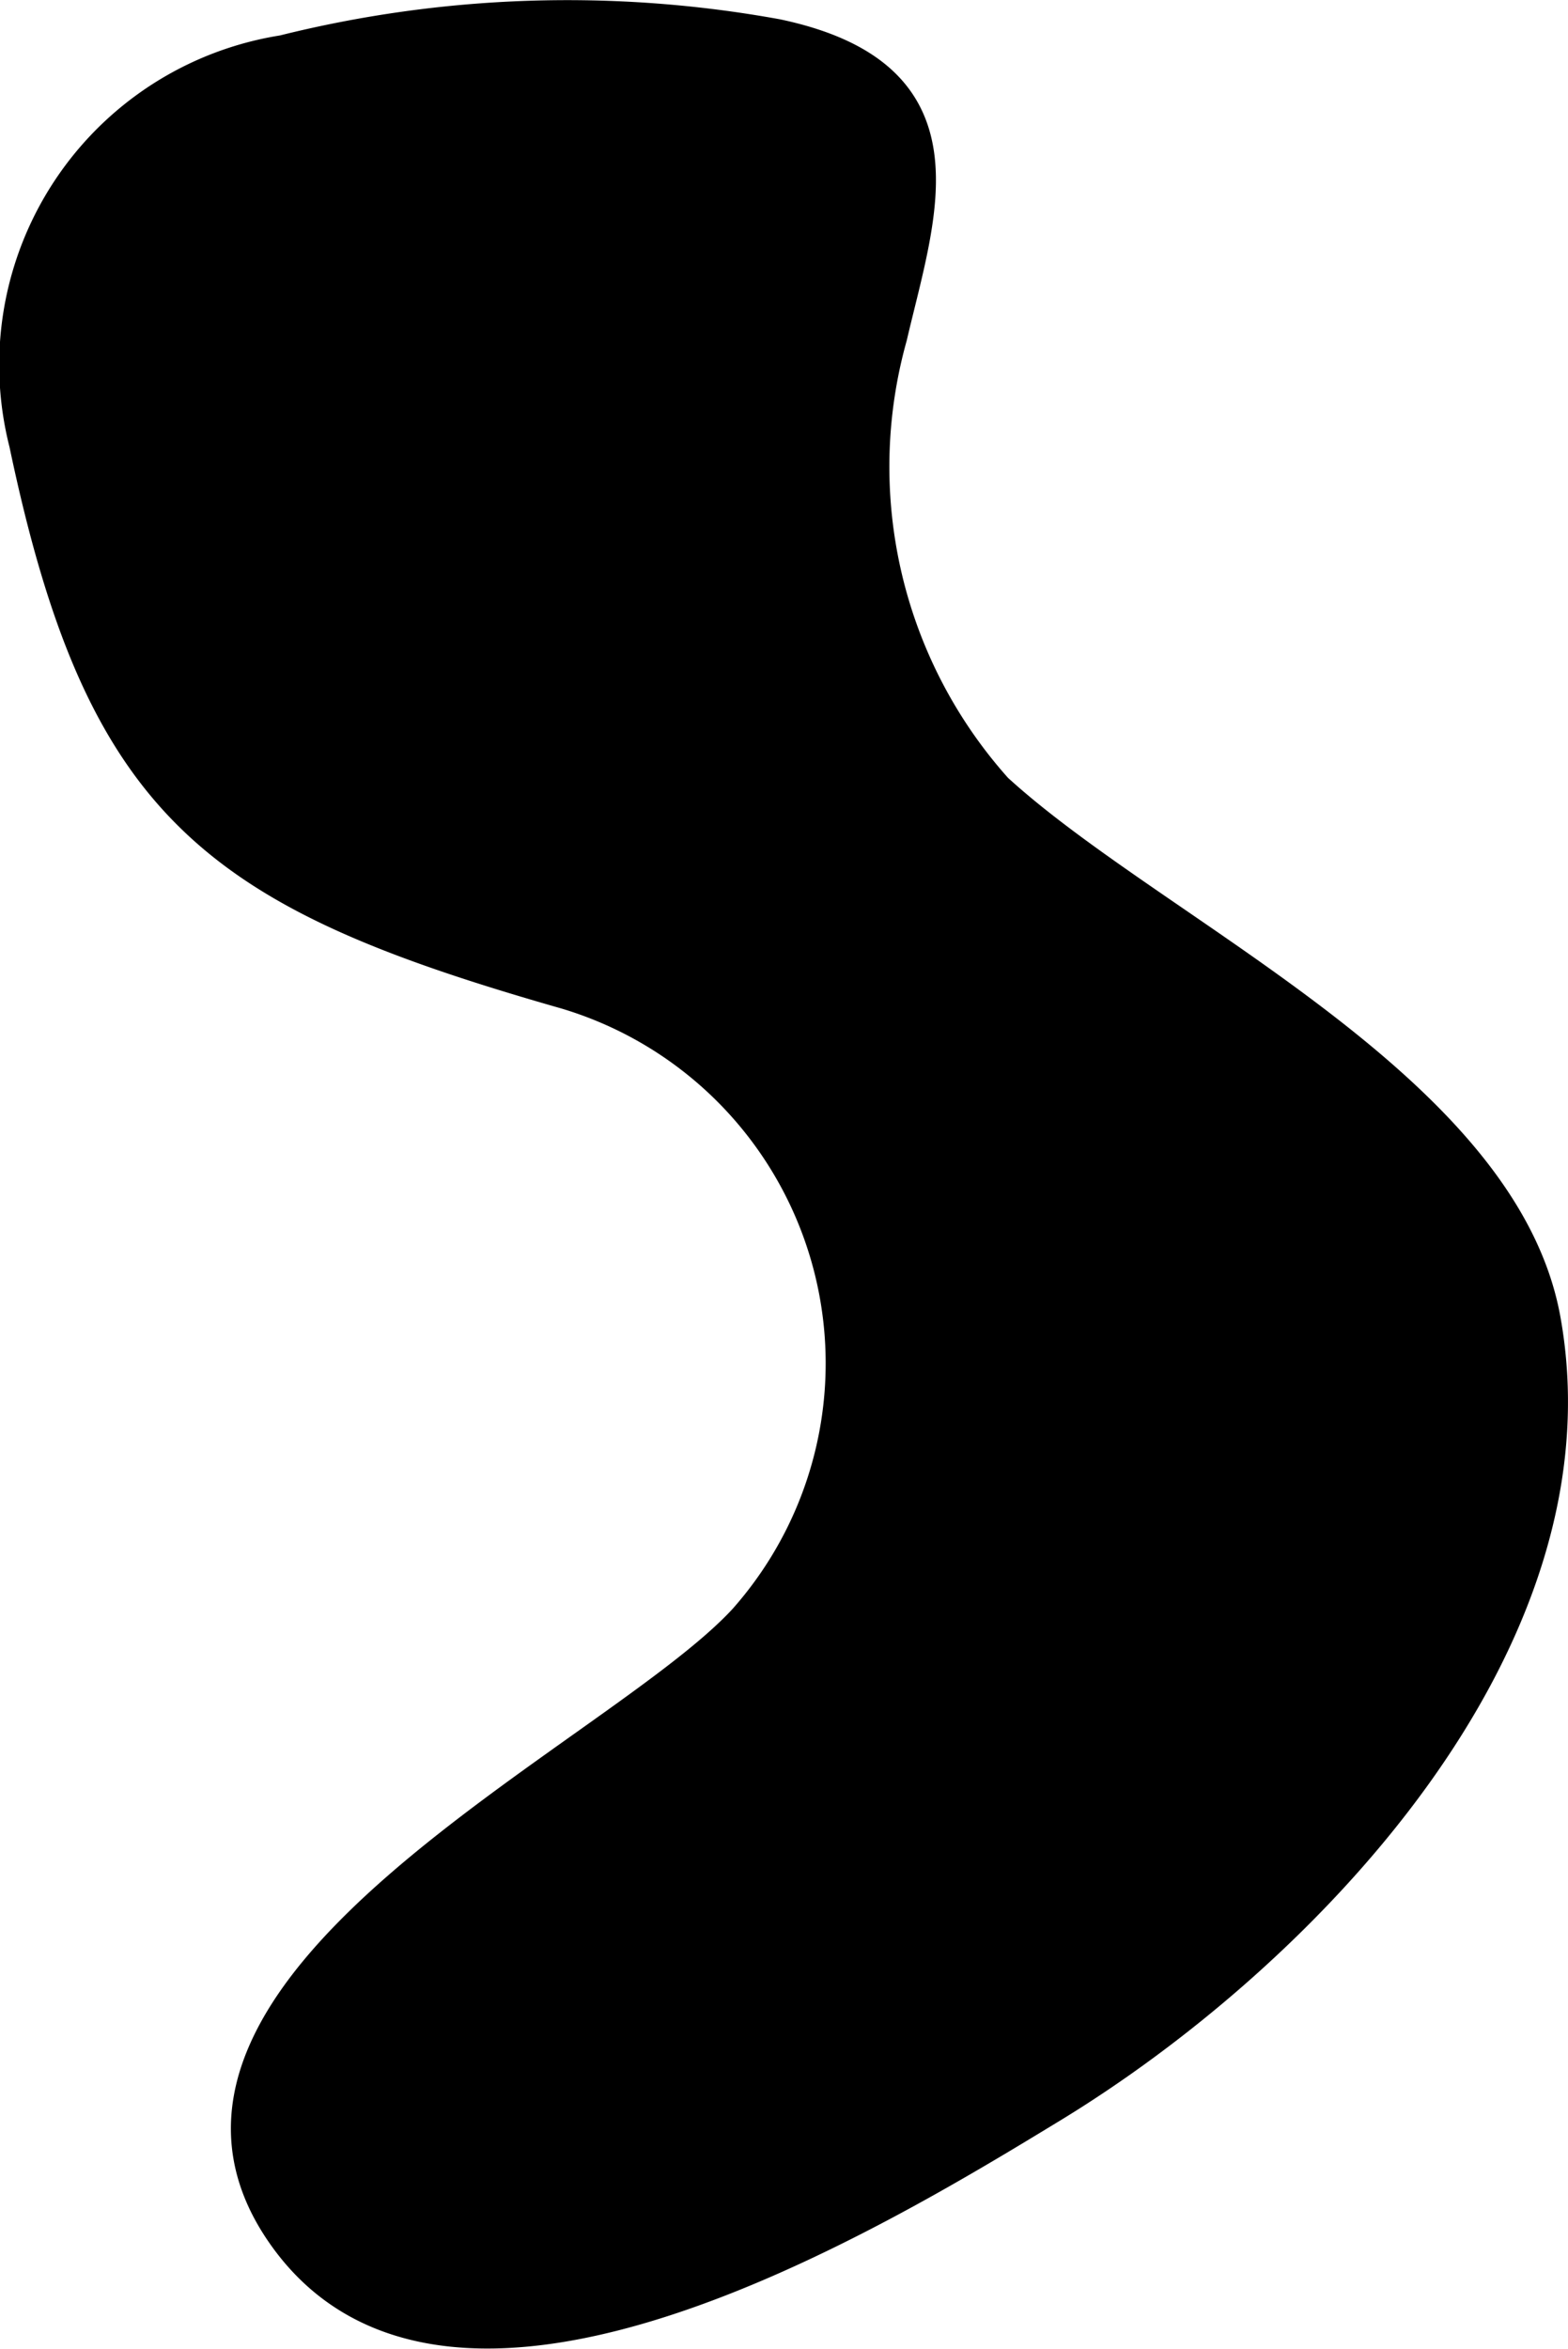
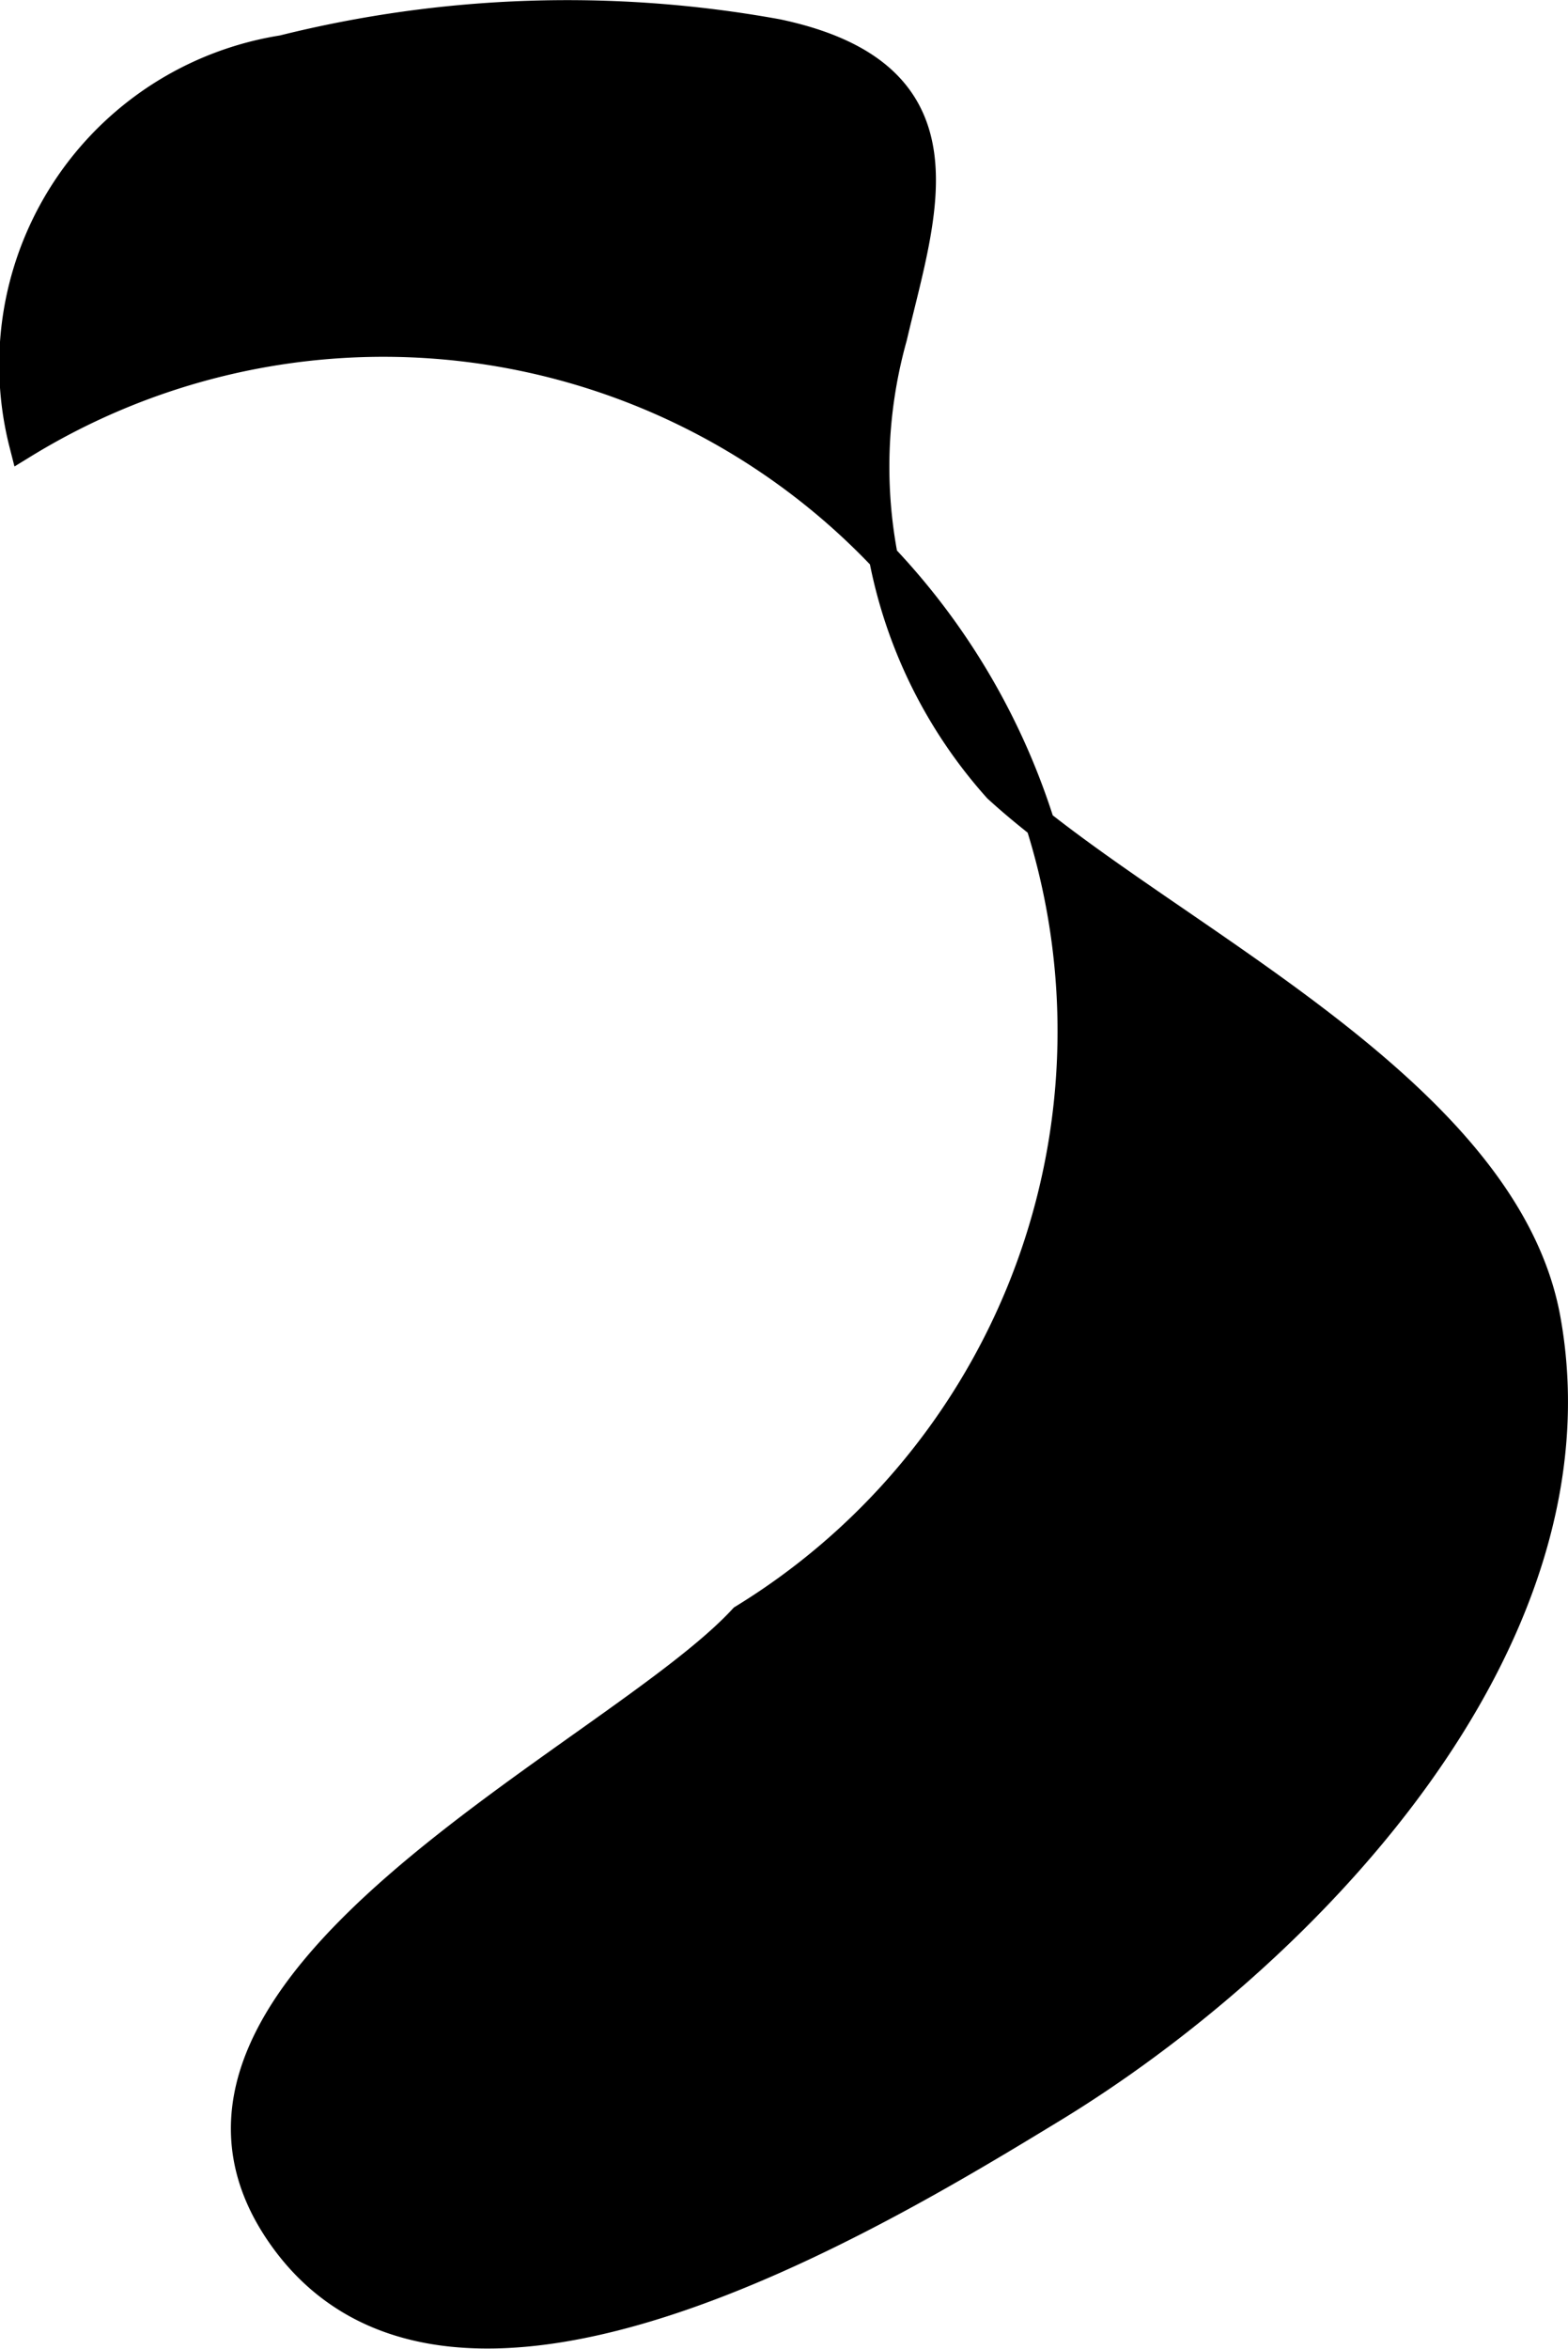
<svg xmlns="http://www.w3.org/2000/svg" version="1.1" width="2.847mm" height="4.262mm" viewBox="0 0 8.072 12.082">
  <defs>
    <style type="text/css">
      .a {
        stroke: #000;
        stroke-miterlimit: 10;
        stroke-width: 0.15px;
      }
    </style>
  </defs>
-   <path class="a" d="M5.136,4.054a2.478,2.478,0,0,1-.541-2.321c.15-.643.419-1.347-.594-1.561a6.046,6.046,0,0,0-2.545.083,1.641,1.641,0,0,0-1.334,2.027c.396,1.887.986,2.319,2.79,2.834A1.98,1.98,0,0,1,3.826,8.328c-.664.72-3.287,1.889-2.37,3.179.87,1.224,3.065-.116,3.961-.661,1.279-.778,2.844-2.386,2.542-4.059C7.742,5.584,5.953,4.801,5.136,4.054Z" />
+   <path class="a" d="M5.136,4.054a2.478,2.478,0,0,1-.541-2.321c.15-.643.419-1.347-.594-1.561a6.046,6.046,0,0,0-2.545.083,1.641,1.641,0,0,0-1.334,2.027A1.98,1.98,0,0,1,3.826,8.328c-.664.72-3.287,1.889-2.37,3.179.87,1.224,3.065-.116,3.961-.661,1.279-.778,2.844-2.386,2.542-4.059C7.742,5.584,5.953,4.801,5.136,4.054Z" />
</svg>